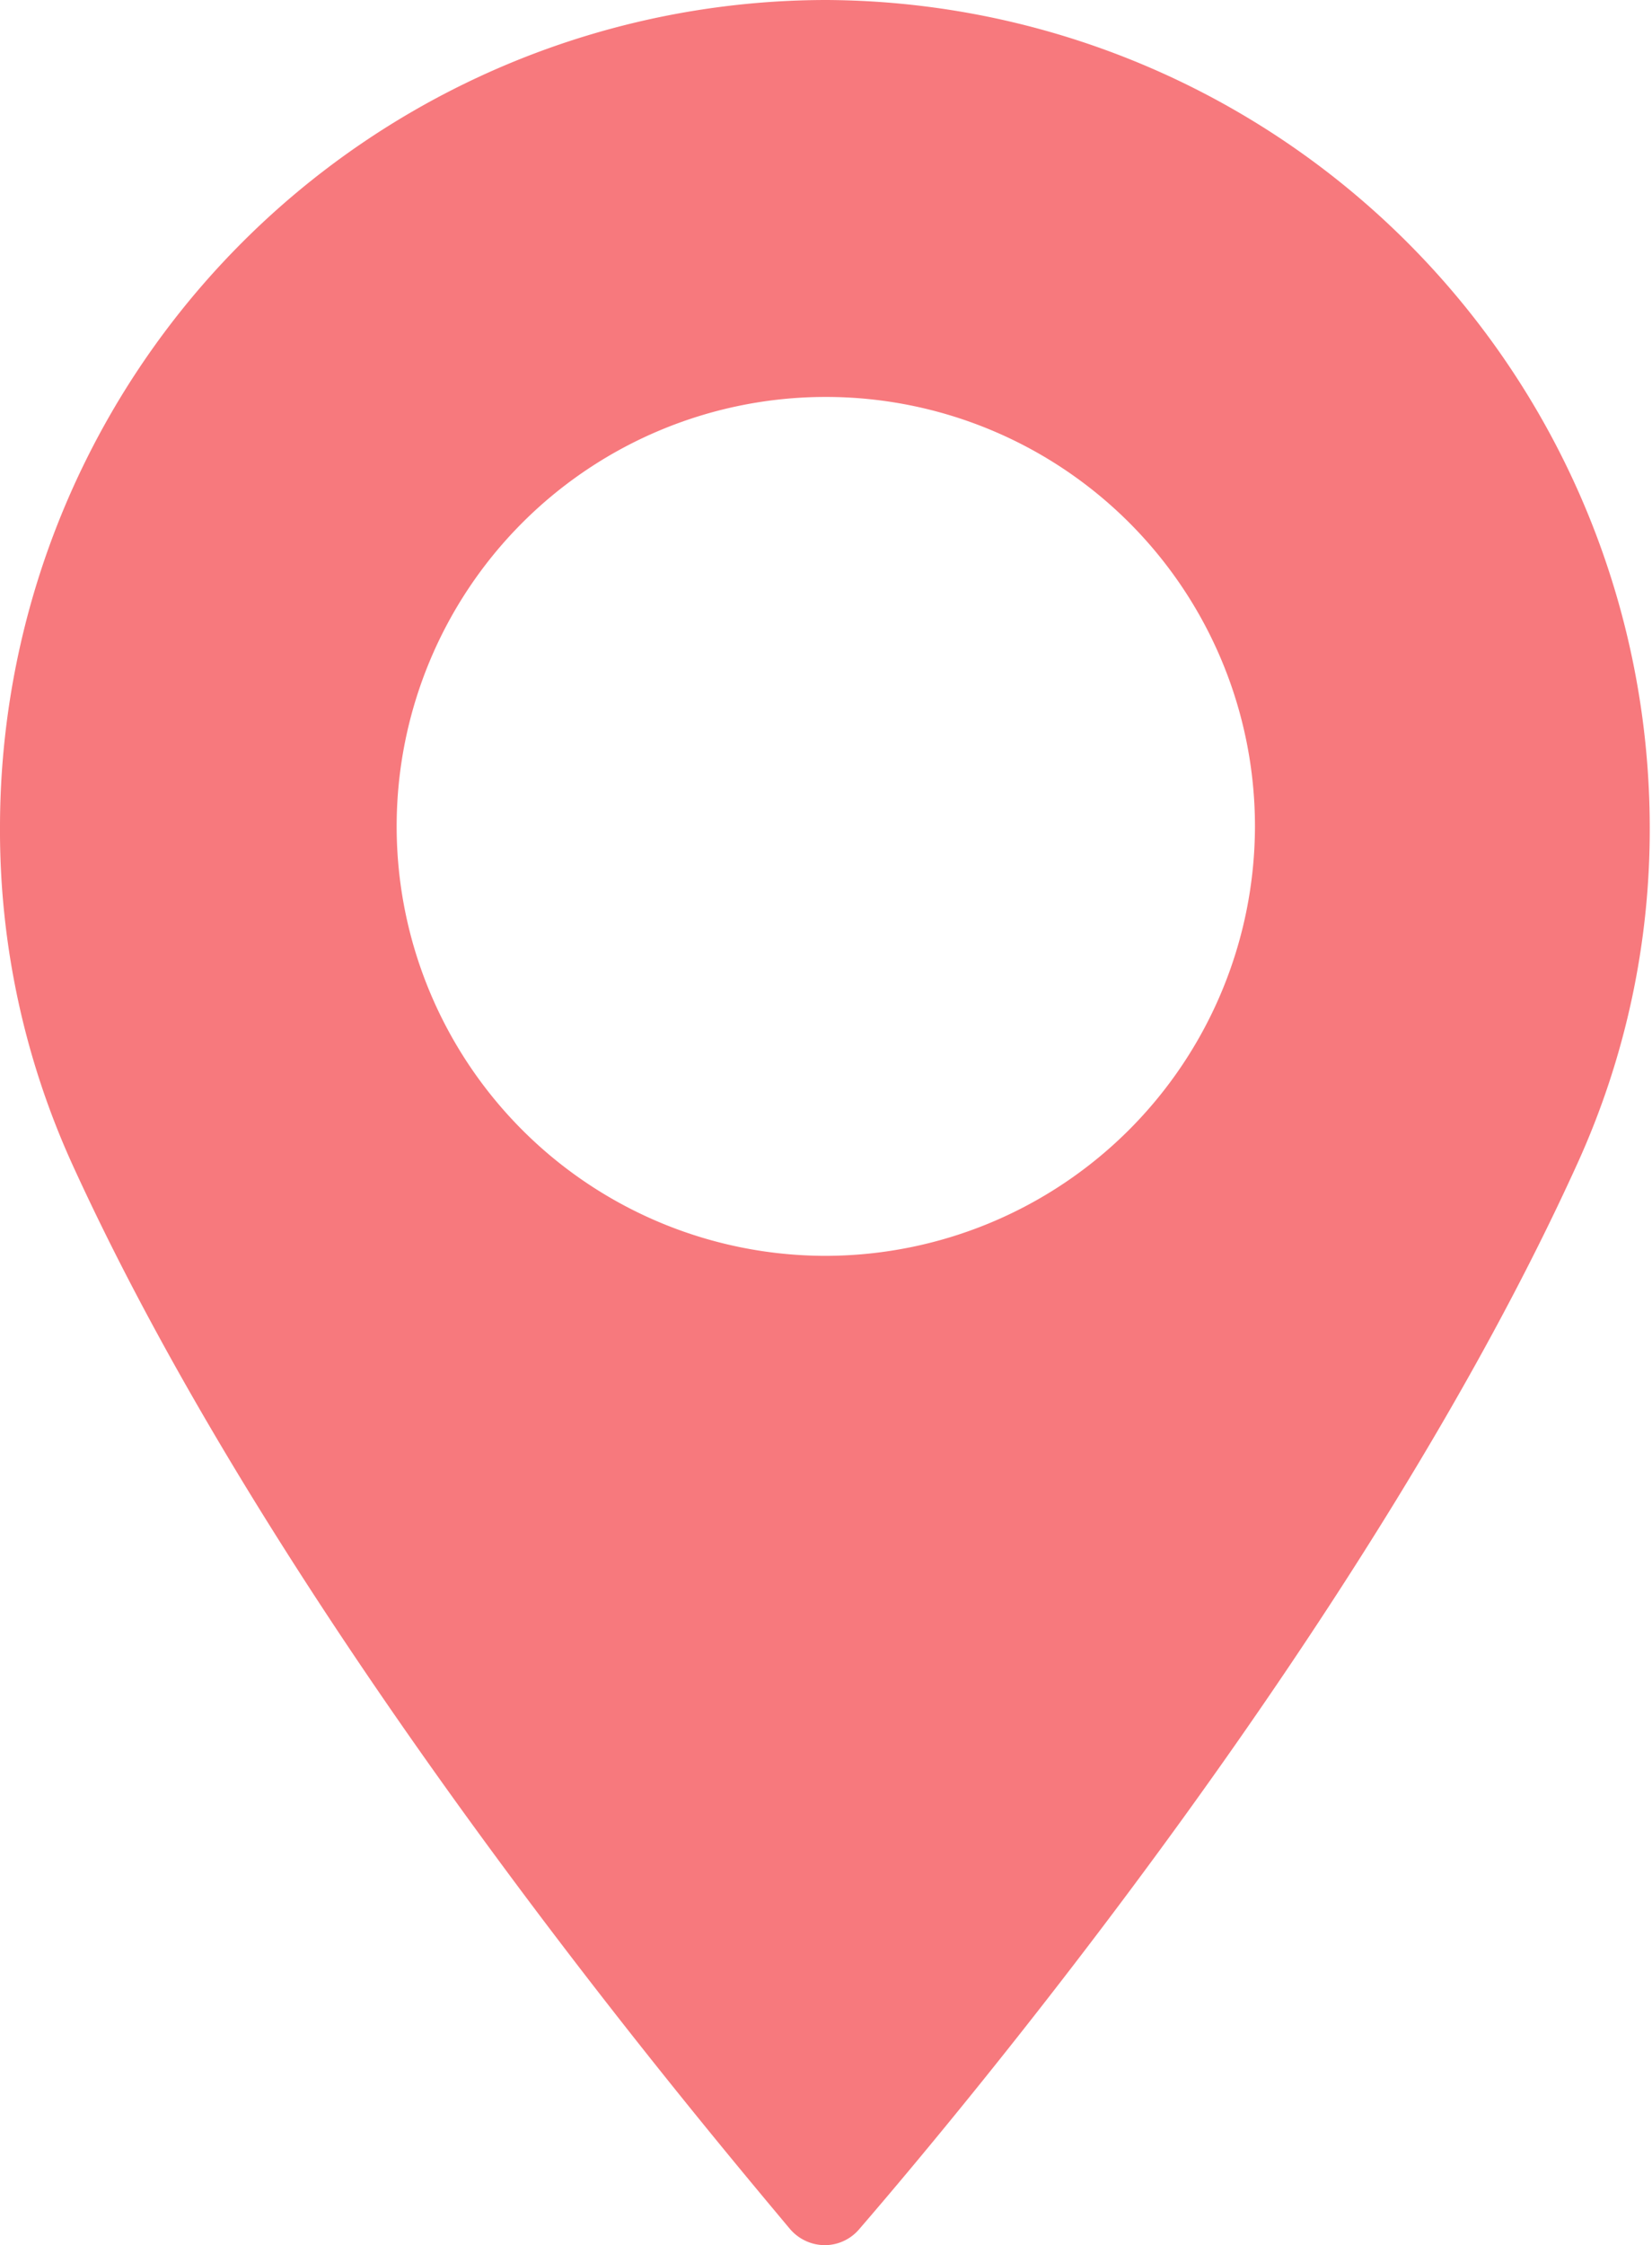
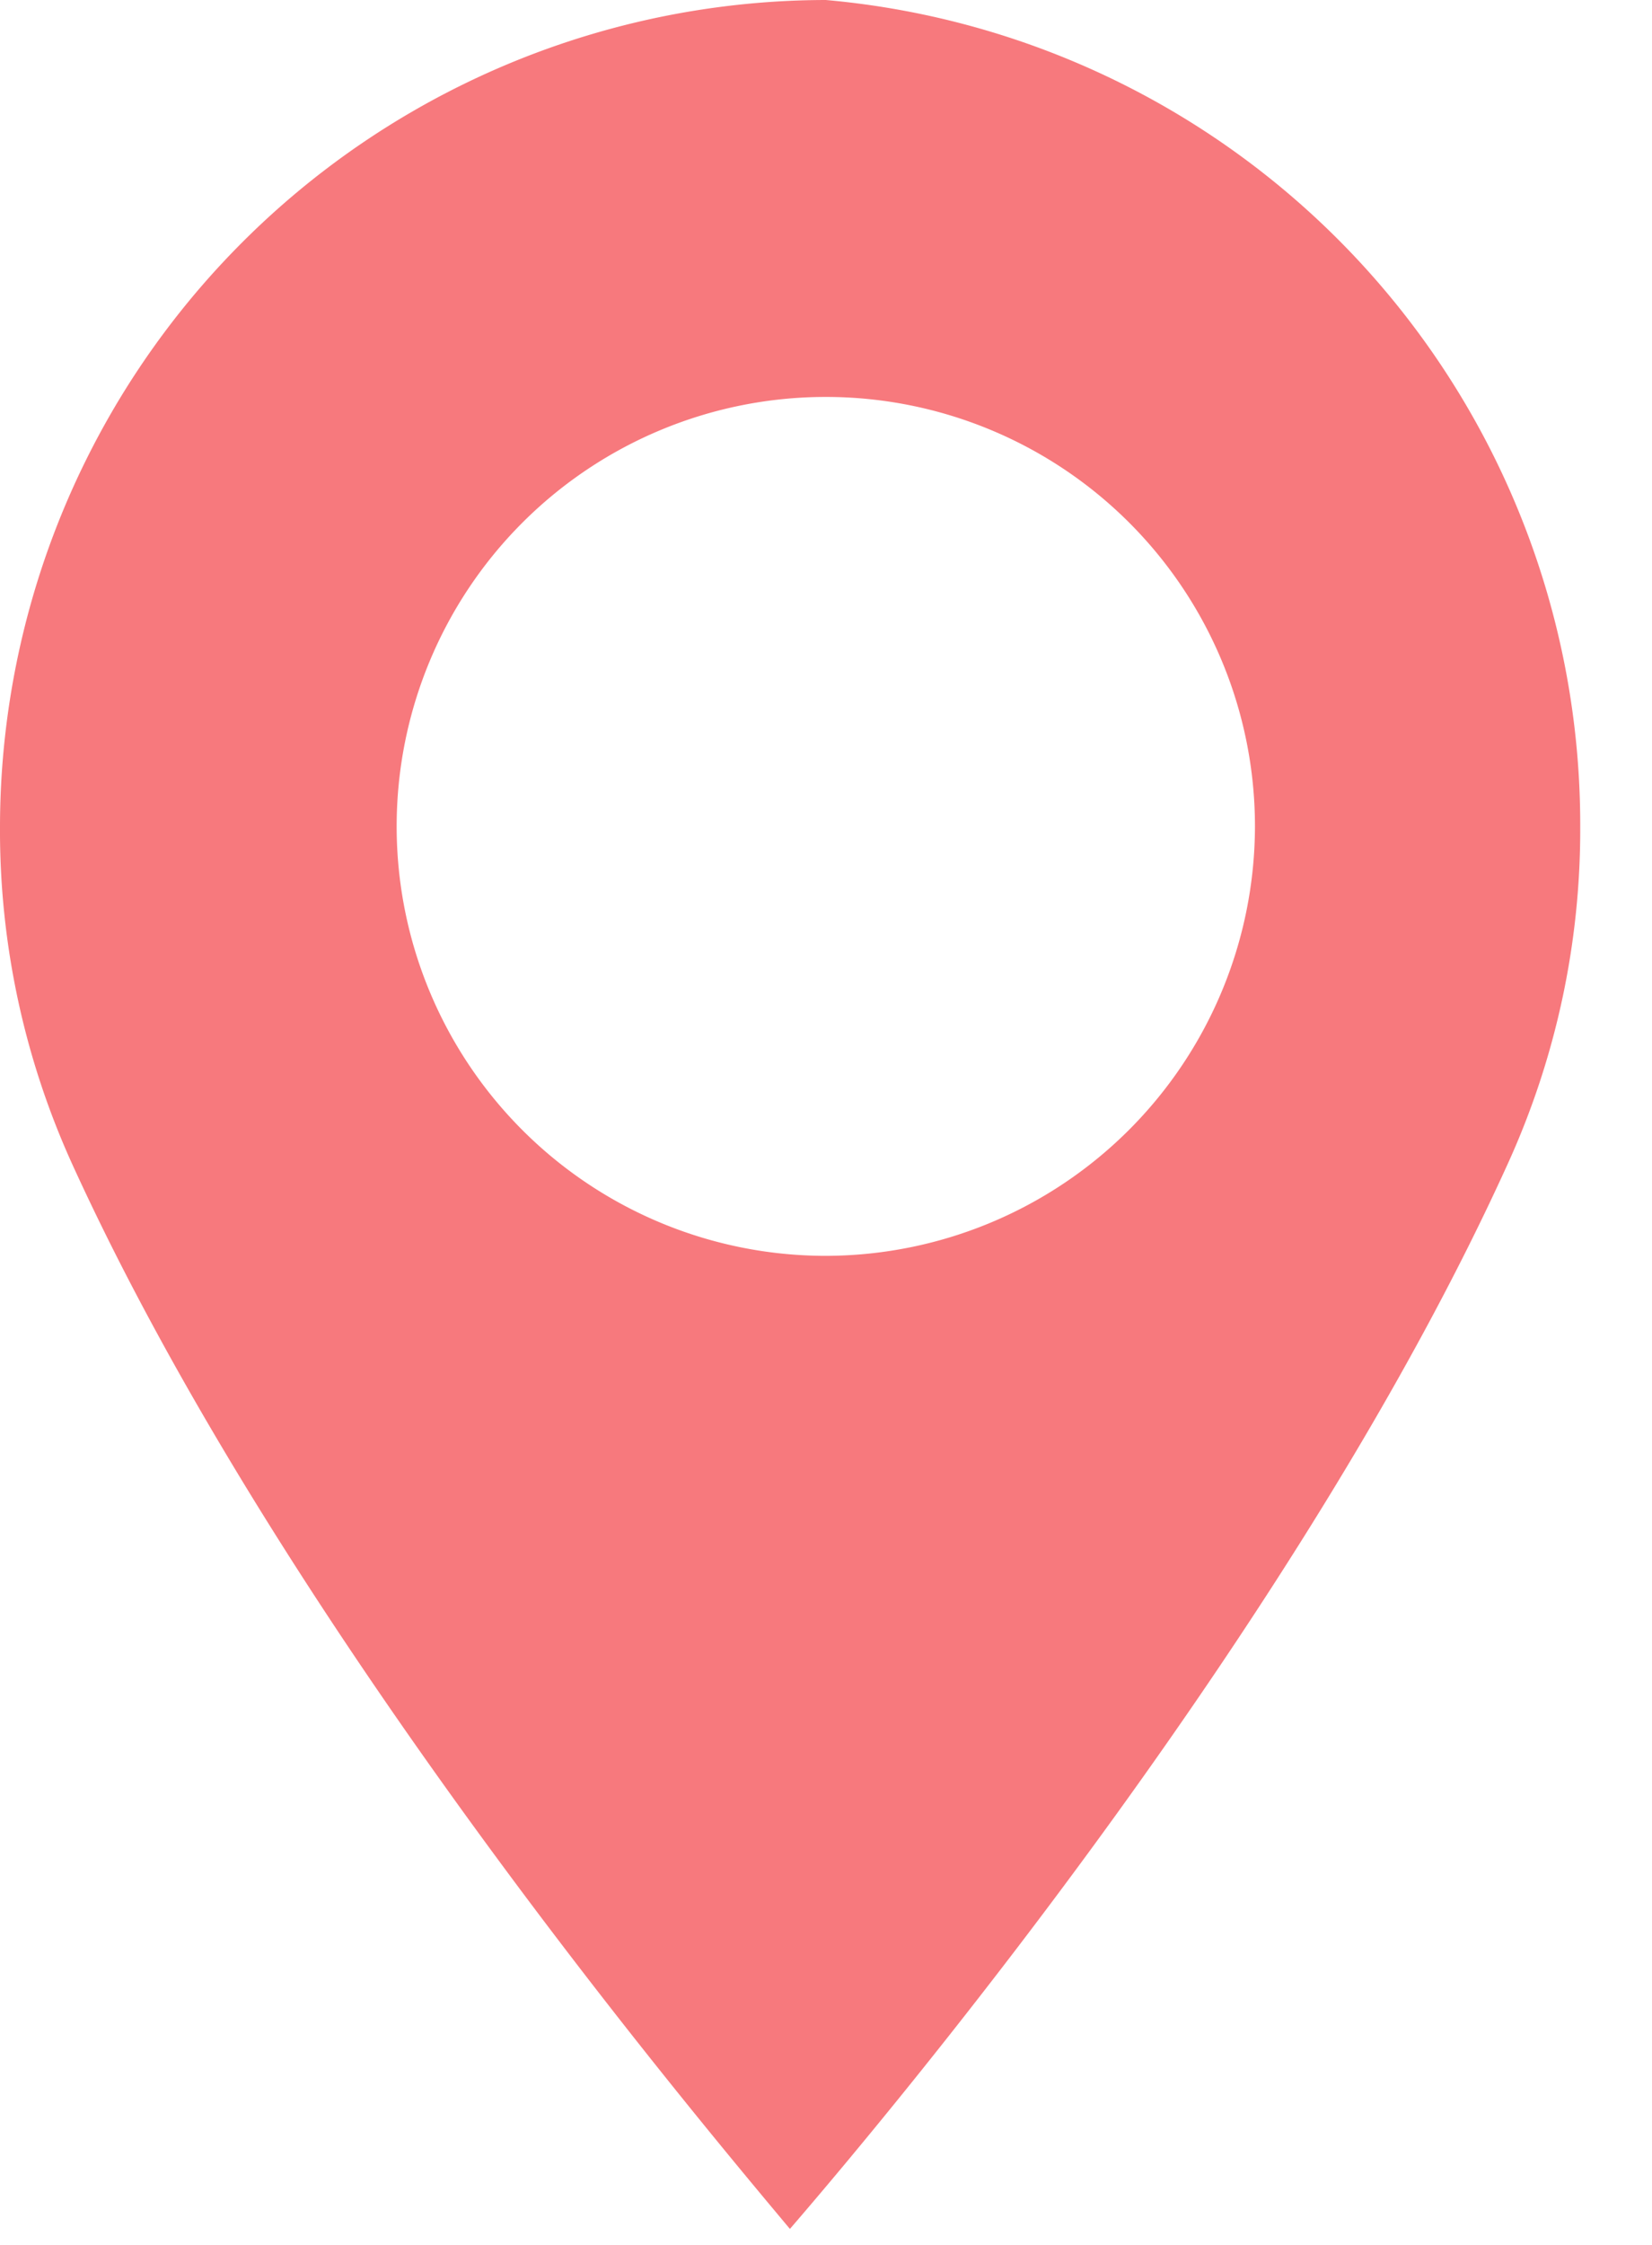
<svg xmlns="http://www.w3.org/2000/svg" viewBox="0 0 43.73 59.39">
  <defs>
    <style>.cls-1{fill:#f7797d;}</style>
  </defs>
  <title>Asset 3</title>
  <g id="Layer_2" data-name="Layer 2">
    <g id="Layer_1-2" data-name="Layer 1">
-       <path class="cls-1" d="M21.86,0A21.89,21.89,0,0,0,0,21.86a21.32,21.32,0,0,0,1.91,8.93c5.47,12,16,24.59,19,28.17a1.22,1.22,0,0,0,.92.43,1.2,1.2,0,0,0,.92-.43c3.09-3.58,13.57-16.21,19-28.17a21.32,21.32,0,0,0,1.92-8.93A21.9,21.9,0,0,0,21.86,0Zm0,33.22A11.36,11.36,0,1,1,33.22,21.86,11.38,11.38,0,0,1,21.86,33.22Z" />
+       <path class="cls-1" d="M21.86,0A21.89,21.89,0,0,0,0,21.86a21.32,21.32,0,0,0,1.91,8.93c5.47,12,16,24.59,19,28.17c3.09-3.58,13.57-16.21,19-28.17a21.32,21.32,0,0,0,1.92-8.93A21.9,21.9,0,0,0,21.86,0Zm0,33.22A11.36,11.36,0,1,1,33.22,21.86,11.38,11.38,0,0,1,21.86,33.22Z" />
    </g>
  </g>
</svg>